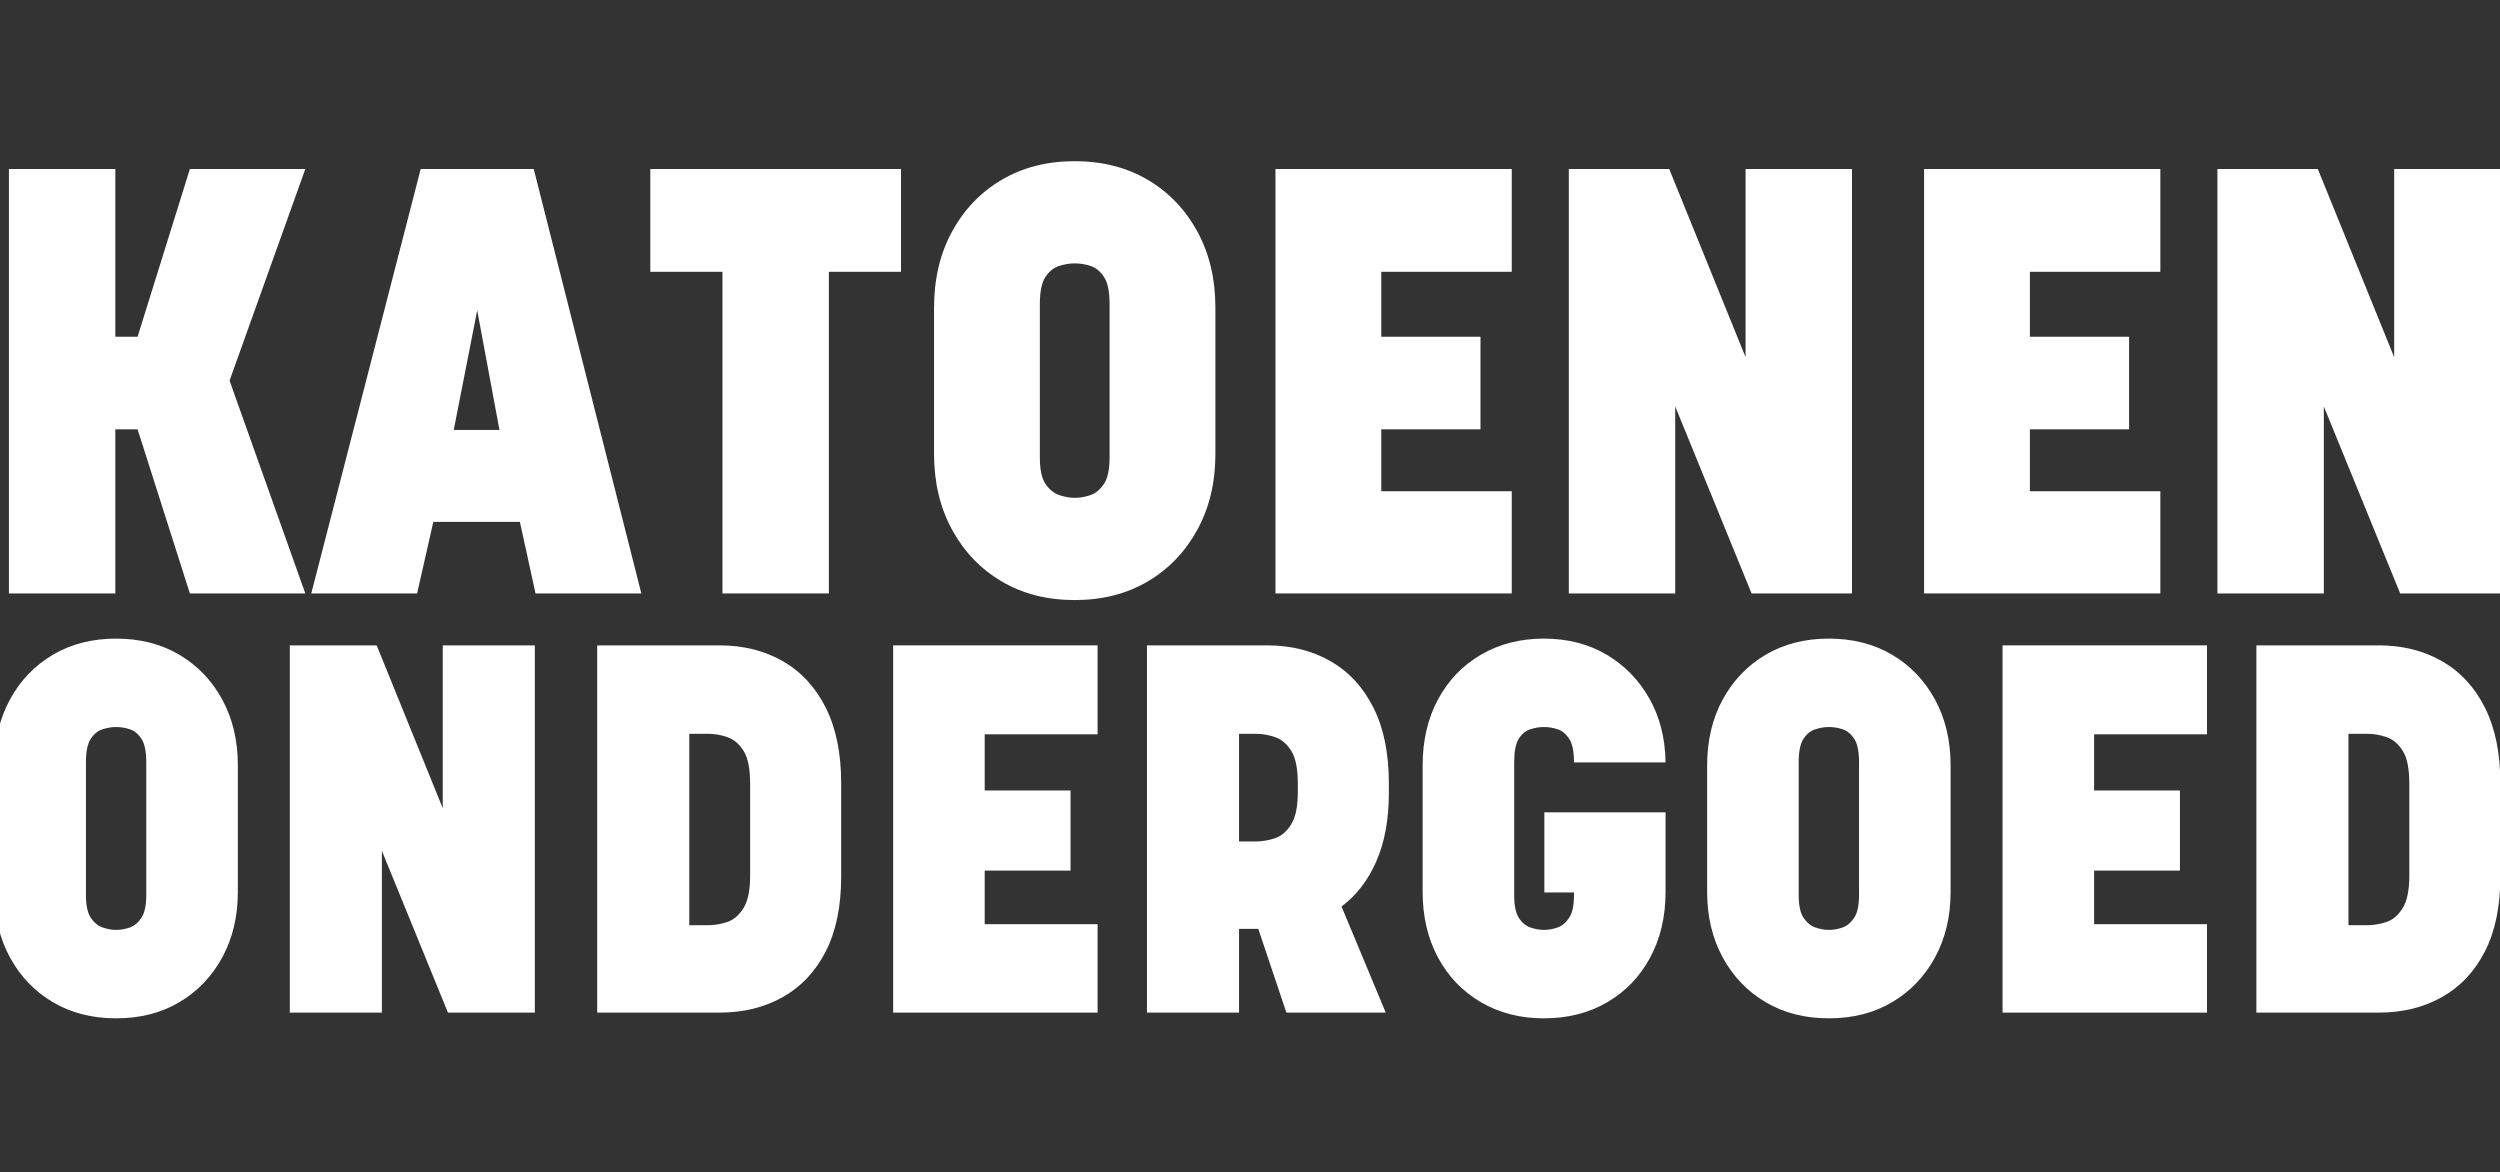
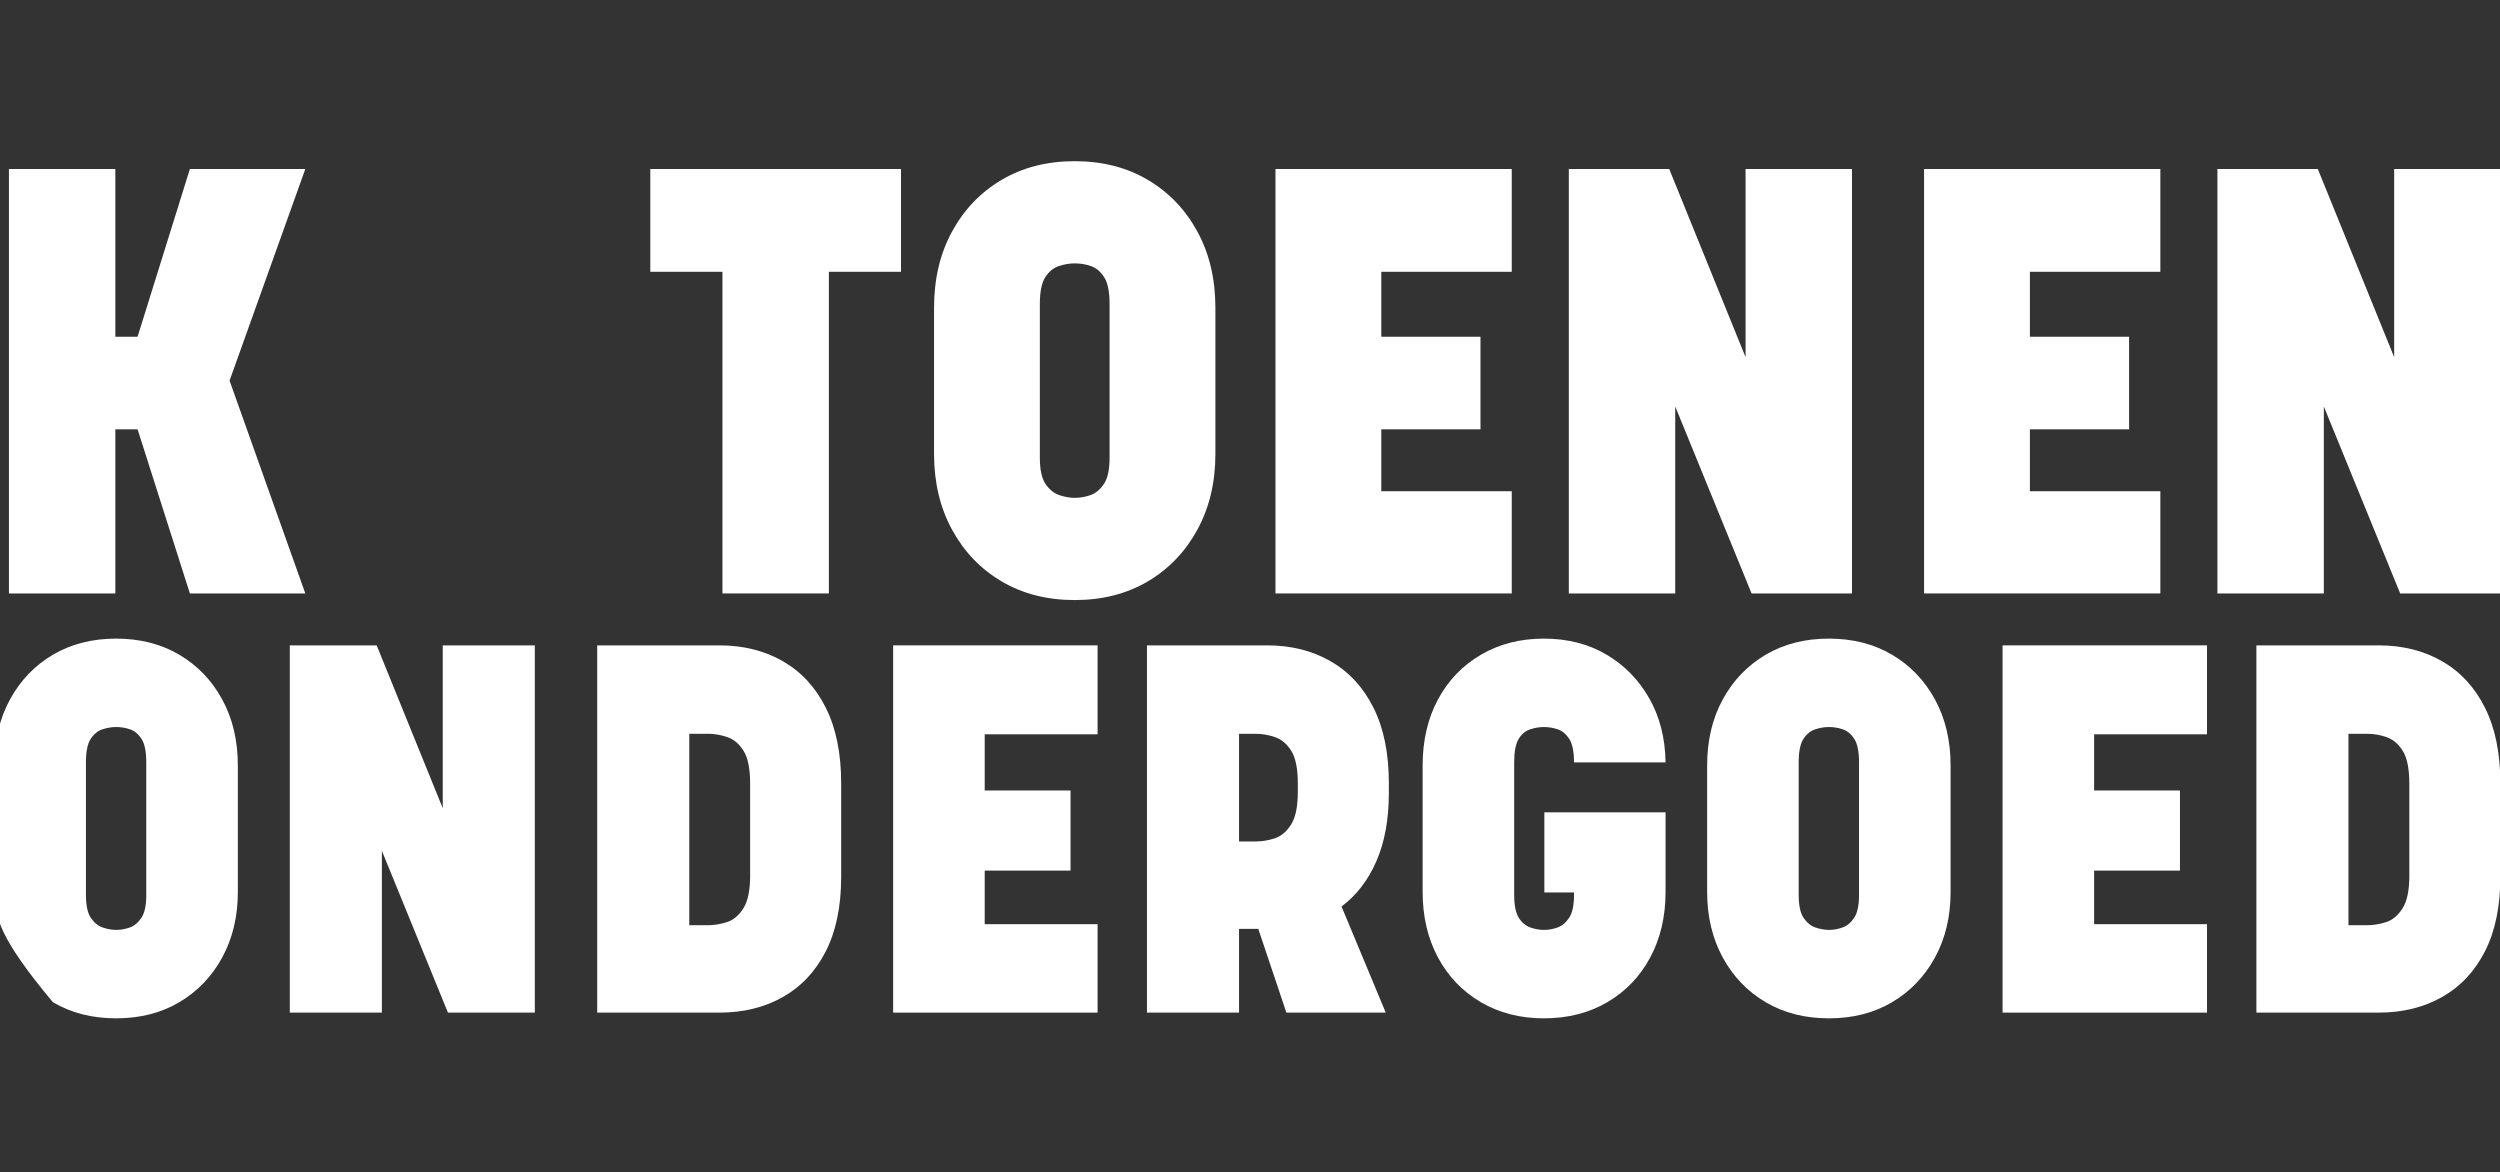
<svg xmlns="http://www.w3.org/2000/svg" width="5000" zoomAndPan="magnify" viewBox="0 0 3750 1758" height="2344" preserveAspectRatio="xMidYMid meet" version="1.0">
  <rect x="0" y="0" width="3750" height="1758" fill="#333333" stroke="none" />
  <defs>
    <g />
  </defs>
  <g fill="#ffffff" fill-opacity="1">
    <g transform="translate(-40.72, 890.162)">
      <g>
        <path d="M 385.062 -319.234 L 498.688 0 L 325.547 0 L 247.094 -246.188 L 213.719 -246.188 L 213.719 0 L 54.109 0 L 54.109 -636.656 L 213.719 -636.656 L 213.719 -385.062 L 247.094 -385.062 L 325.547 -636.656 L 498.688 -636.656 Z M 385.062 -319.234 " />
      </g>
    </g>
  </g>
  <g fill="#ffffff" fill-opacity="1">
    <g transform="translate(466.921, 890.162)">
      <g>
-         <path d="M 248.891 -424.75 L 213.719 -245.281 L 282.266 -245.281 Z M 336.375 0 L 312.922 -107.312 L 183.062 -107.312 L 158.719 0 L 0 0 L 164.125 -636.656 L 333.672 -636.656 L 495.094 0 Z M 336.375 0 " />
-       </g>
+         </g>
    </g>
  </g>
  <g fill="#ffffff" fill-opacity="1">
    <g transform="translate(961.939, 890.162)">
      <g>
        <path d="M 389.578 -636.656 L 389.578 -482.469 L 281.359 -482.469 L 281.359 0 L 121.75 0 L 121.75 -482.469 L 13.531 -482.469 L 13.531 -636.656 Z M 389.578 -636.656 " />
      </g>
    </g>
  </g>
  <g fill="#ffffff" fill-opacity="1">
    <g transform="translate(1364.986, 890.162)">
      <g>
        <path d="M 247.094 9.922 C 205.613 9.922 169.086 0.602 137.516 -18.031 C 105.953 -36.664 81.156 -62.516 63.125 -95.578 C 45.094 -128.648 36.078 -166.531 36.078 -209.219 L 36.078 -428.359 C 36.078 -471.641 45.094 -509.812 63.125 -542.875 C 81.156 -575.938 105.953 -601.785 137.516 -620.422 C 169.086 -639.055 205.613 -648.375 247.094 -648.375 C 288.57 -648.375 325.094 -639.055 356.656 -620.422 C 388.219 -601.785 413.016 -575.938 431.047 -542.875 C 449.086 -509.812 458.109 -471.641 458.109 -428.359 L 458.109 -209.219 C 458.109 -166.531 449.086 -128.648 431.047 -95.578 C 413.016 -62.516 388.219 -36.664 356.656 -18.031 C 325.094 0.602 288.57 9.922 247.094 9.922 Z M 247.094 -495.094 C 239.281 -495.094 231.312 -493.738 223.188 -491.031 C 215.07 -488.32 208.305 -482.758 202.891 -474.344 C 197.484 -465.926 194.781 -452.398 194.781 -433.766 L 194.781 -203.812 C 194.781 -185.77 197.633 -172.539 203.344 -164.125 C 209.062 -155.707 215.977 -150.145 224.094 -147.438 C 232.207 -144.738 239.875 -143.391 247.094 -143.391 C 254.906 -143.391 262.719 -144.738 270.531 -147.438 C 278.352 -150.145 285.117 -155.707 290.828 -164.125 C 296.535 -172.539 299.391 -185.77 299.391 -203.812 L 299.391 -433.766 C 299.391 -452.398 296.688 -465.926 291.281 -474.344 C 285.875 -482.758 279.258 -488.32 271.438 -491.031 C 263.625 -493.738 255.508 -495.094 247.094 -495.094 Z M 247.094 -495.094 " />
      </g>
    </g>
  </g>
  <g fill="#ffffff" fill-opacity="1">
    <g transform="translate(1859.103, 890.162)">
      <g>
        <path d="M 408.516 -636.656 L 408.516 -482.469 L 212.828 -482.469 L 212.828 -385.062 L 361.625 -385.062 L 361.625 -246.188 L 212.828 -246.188 L 212.828 -153.312 L 408.516 -153.312 L 408.516 0 L 54.109 0 L 54.109 -636.656 Z M 408.516 -636.656 " />
      </g>
    </g>
  </g>
  <g fill="#ffffff" fill-opacity="1">
    <g transform="translate(2299.118, 890.162)">
      <g>
        <path d="M 478.859 -636.656 L 478.859 0 L 328.25 0 L 213.719 -280.453 L 213.719 0 L 54.109 0 L 54.109 -636.656 L 204.703 -636.656 L 319.234 -354.406 L 319.234 -636.656 Z M 478.859 -636.656 " />
      </g>
    </g>
  </g>
  <g fill="#ffffff" fill-opacity="1">
    <g transform="translate(2832.007, 890.162)">
      <g>
        <path d="M 408.516 -636.656 L 408.516 -482.469 L 212.828 -482.469 L 212.828 -385.062 L 361.625 -385.062 L 361.625 -246.188 L 212.828 -246.188 L 212.828 -153.312 L 408.516 -153.312 L 408.516 0 L 54.109 0 L 54.109 -636.656 Z M 408.516 -636.656 " />
      </g>
    </g>
  </g>
  <g fill="#ffffff" fill-opacity="1">
    <g transform="translate(3272.023, 890.162)">
      <g>
        <path d="M 478.859 -636.656 L 478.859 0 L 328.25 0 L 213.719 -280.453 L 213.719 0 L 54.109 0 L 54.109 -636.656 L 204.703 -636.656 L 319.234 -354.406 L 319.234 -636.656 Z M 478.859 -636.656 " />
      </g>
    </g>
  </g>
  <g fill="#ffffff" fill-opacity="1">
    <g transform="translate(-39.638, 1518.918)">
      <g>
-         <path d="M 213.797 8.578 C 177.898 8.578 146.297 0.516 118.984 -15.609 C 91.68 -31.734 70.227 -54.098 54.625 -82.703 C 39.02 -111.316 31.219 -144.094 31.219 -181.031 L 31.219 -370.641 C 31.219 -408.086 39.02 -441.113 54.625 -469.719 C 70.227 -498.32 91.68 -520.688 118.984 -536.812 C 146.297 -552.938 177.898 -561 213.797 -561 C 249.691 -561 281.289 -552.938 308.594 -536.812 C 335.906 -520.688 357.363 -498.32 372.969 -469.719 C 388.582 -441.113 396.391 -408.086 396.391 -370.641 L 396.391 -181.031 C 396.391 -144.094 388.582 -111.316 372.969 -82.703 C 357.363 -54.098 335.906 -31.734 308.594 -15.609 C 281.289 0.516 249.691 8.578 213.797 8.578 Z M 213.797 -428.375 C 207.035 -428.375 200.141 -427.203 193.109 -424.859 C 186.086 -422.523 180.238 -417.711 175.562 -410.422 C 170.883 -403.141 168.547 -391.438 168.547 -375.312 L 168.547 -176.344 C 168.547 -160.738 171.016 -149.297 175.953 -142.016 C 180.891 -134.734 186.867 -129.922 193.891 -127.578 C 200.922 -125.234 207.555 -124.062 213.797 -124.062 C 220.555 -124.062 227.316 -125.234 234.078 -127.578 C 240.848 -129.922 246.703 -134.734 251.641 -142.016 C 256.578 -149.297 259.047 -160.738 259.047 -176.344 L 259.047 -375.312 C 259.047 -391.438 256.707 -403.141 252.031 -410.422 C 247.352 -417.711 241.629 -422.523 234.859 -424.859 C 228.098 -427.203 221.078 -428.375 213.797 -428.375 Z M 213.797 -428.375 " />
+         <path d="M 213.797 8.578 C 177.898 8.578 146.297 0.516 118.984 -15.609 C 39.02 -111.316 31.219 -144.094 31.219 -181.031 L 31.219 -370.641 C 31.219 -408.086 39.02 -441.113 54.625 -469.719 C 70.227 -498.32 91.68 -520.688 118.984 -536.812 C 146.297 -552.938 177.898 -561 213.797 -561 C 249.691 -561 281.289 -552.938 308.594 -536.812 C 335.906 -520.688 357.363 -498.32 372.969 -469.719 C 388.582 -441.113 396.391 -408.086 396.391 -370.641 L 396.391 -181.031 C 396.391 -144.094 388.582 -111.316 372.969 -82.703 C 357.363 -54.098 335.906 -31.734 308.594 -15.609 C 281.289 0.516 249.691 8.578 213.797 8.578 Z M 213.797 -428.375 C 207.035 -428.375 200.141 -427.203 193.109 -424.859 C 186.086 -422.523 180.238 -417.711 175.562 -410.422 C 170.883 -403.141 168.547 -391.438 168.547 -375.312 L 168.547 -176.344 C 168.547 -160.738 171.016 -149.297 175.953 -142.016 C 180.891 -134.734 186.867 -129.922 193.891 -127.578 C 200.922 -125.234 207.555 -124.062 213.797 -124.062 C 220.555 -124.062 227.316 -125.234 234.078 -127.578 C 240.848 -129.922 246.703 -134.734 251.641 -142.016 C 256.578 -149.297 259.047 -160.738 259.047 -176.344 L 259.047 -375.312 C 259.047 -391.438 256.707 -403.141 252.031 -410.422 C 247.352 -417.711 241.629 -422.523 234.859 -424.859 C 228.098 -427.203 221.078 -428.375 213.797 -428.375 Z M 213.797 -428.375 " />
      </g>
    </g>
  </g>
  <g fill="#ffffff" fill-opacity="1">
    <g transform="translate(387.9, 1518.918)">
      <g>
        <path d="M 414.328 -550.859 L 414.328 0 L 284.016 0 L 184.922 -242.672 L 184.922 0 L 46.812 0 L 46.812 -550.859 L 177.125 -550.859 L 276.219 -306.656 L 276.219 -550.859 Z M 414.328 -550.859 " />
      </g>
    </g>
  </g>
  <g fill="#ffffff" fill-opacity="1">
    <g transform="translate(848.987, 1518.918)">
      <g>
        <path d="M 230.188 0 L 46.812 0 L 46.812 -550.859 L 230.188 -550.859 C 266.07 -550.859 297.801 -542.926 325.375 -527.062 C 352.945 -511.207 374.406 -487.93 389.75 -457.234 C 405.094 -426.547 412.766 -388.836 412.766 -344.109 L 412.766 -203.656 C 412.766 -159.438 405.094 -122.238 389.75 -92.062 C 374.406 -61.895 352.945 -39.008 325.375 -23.406 C 297.801 -7.801 266.07 0 230.188 0 Z M 213.016 -418.234 L 184.922 -418.234 L 184.922 -131.094 L 213.016 -131.094 C 222.379 -131.094 231.875 -132.648 241.5 -135.766 C 251.125 -138.891 259.316 -145.781 266.078 -156.438 C 272.836 -167.102 276.219 -183.363 276.219 -205.219 L 276.219 -343.328 C 276.219 -365.691 272.969 -382.078 266.469 -392.484 C 259.969 -402.891 251.906 -409.781 242.281 -413.156 C 232.656 -416.539 222.898 -418.234 213.016 -418.234 Z M 213.016 -418.234 " />
      </g>
    </g>
  </g>
  <g fill="#ffffff" fill-opacity="1">
    <g transform="translate(1292.909, 1518.918)">
      <g>
        <path d="M 353.469 -550.859 L 353.469 -417.453 L 184.141 -417.453 L 184.141 -333.188 L 312.891 -333.188 L 312.891 -213.016 L 184.141 -213.016 L 184.141 -132.641 L 353.469 -132.641 L 353.469 0 L 46.812 0 L 46.812 -550.859 Z M 353.469 -550.859 " />
      </g>
    </g>
  </g>
  <g fill="#ffffff" fill-opacity="1">
    <g transform="translate(1673.637, 1518.918)">
      <g>
        <path d="M 184.922 0 L 46.812 0 L 46.812 -550.859 L 227.062 -550.859 C 262.957 -550.859 294.688 -542.926 322.25 -527.062 C 349.82 -511.207 371.281 -487.93 386.625 -457.234 C 401.969 -426.547 409.641 -388.836 409.641 -344.109 L 409.641 -329.281 C 409.641 -289.75 403.395 -255.676 390.906 -227.062 C 378.426 -198.445 361.004 -175.816 338.641 -159.172 L 404.969 0 L 255.938 0 L 213.797 -125.625 L 184.922 -125.625 Z M 209.891 -418.234 L 184.922 -418.234 L 184.922 -256.719 L 209.891 -256.719 C 219.254 -256.719 228.75 -258.273 238.375 -261.391 C 248 -264.516 256.191 -271.406 262.953 -282.062 C 269.711 -292.727 273.094 -308.988 273.094 -330.844 L 273.094 -343.328 C 273.094 -365.691 269.844 -382.078 263.344 -392.484 C 256.844 -402.891 248.781 -409.781 239.156 -413.156 C 229.531 -416.539 219.773 -418.234 209.891 -418.234 Z M 209.891 -418.234 " />
      </g>
    </g>
  </g>
  <g fill="#ffffff" fill-opacity="1">
    <g transform="translate(2102.736, 1518.918)">
      <g>
        <path d="M 213.797 -300.406 L 395.609 -300.406 L 395.609 -181.031 C 395.609 -144.094 387.93 -111.316 372.578 -82.703 C 357.234 -54.098 335.773 -31.734 308.203 -15.609 C 280.641 0.516 248.91 8.578 213.016 8.578 C 177.641 8.578 146.164 0.516 118.594 -15.609 C 91.031 -31.734 69.578 -54.098 54.234 -82.703 C 38.891 -111.316 31.219 -144.094 31.219 -181.031 L 31.219 -370.641 C 31.219 -408.086 38.891 -441.113 54.234 -469.719 C 69.578 -498.32 91.031 -520.688 118.594 -536.812 C 146.164 -552.938 177.641 -561 213.016 -561 C 248.391 -561 279.598 -553.066 306.641 -537.203 C 333.691 -521.336 355.148 -499.492 371.016 -471.672 C 386.891 -443.848 395.086 -411.727 395.609 -375.312 L 258.266 -375.312 C 258.266 -391.438 255.926 -403.141 251.25 -410.422 C 246.57 -417.711 240.848 -422.523 234.078 -424.859 C 227.316 -427.203 220.297 -428.375 213.016 -428.375 C 206.254 -428.375 199.363 -427.203 192.344 -424.859 C 185.32 -422.523 179.598 -417.711 175.172 -410.422 C 170.754 -403.141 168.547 -391.438 168.547 -375.312 L 168.547 -176.344 C 168.547 -160.738 170.883 -149.297 175.562 -142.016 C 180.238 -134.734 186.086 -129.922 193.109 -127.578 C 200.141 -125.234 206.773 -124.062 213.016 -124.062 C 219.773 -124.062 226.535 -125.234 233.297 -127.578 C 240.066 -129.922 245.922 -134.734 250.859 -142.016 C 255.797 -149.297 258.266 -160.738 258.266 -176.344 L 258.266 -180.25 L 213.797 -180.25 Z M 213.797 -300.406 " />
      </g>
    </g>
  </g>
  <g fill="#ffffff" fill-opacity="1">
    <g transform="translate(2529.494, 1518.918)">
      <g>
        <path d="M 213.797 8.578 C 177.898 8.578 146.297 0.516 118.984 -15.609 C 91.68 -31.734 70.227 -54.098 54.625 -82.703 C 39.02 -111.316 31.219 -144.094 31.219 -181.031 L 31.219 -370.641 C 31.219 -408.086 39.02 -441.113 54.625 -469.719 C 70.227 -498.32 91.68 -520.688 118.984 -536.812 C 146.297 -552.938 177.898 -561 213.797 -561 C 249.691 -561 281.289 -552.938 308.594 -536.812 C 335.906 -520.688 357.363 -498.32 372.969 -469.719 C 388.582 -441.113 396.391 -408.086 396.391 -370.641 L 396.391 -181.031 C 396.391 -144.094 388.582 -111.316 372.969 -82.703 C 357.363 -54.098 335.906 -31.734 308.594 -15.609 C 281.289 0.516 249.691 8.578 213.797 8.578 Z M 213.797 -428.375 C 207.035 -428.375 200.141 -427.203 193.109 -424.859 C 186.086 -422.523 180.238 -417.711 175.562 -410.422 C 170.883 -403.141 168.547 -391.438 168.547 -375.312 L 168.547 -176.344 C 168.547 -160.738 171.016 -149.297 175.953 -142.016 C 180.891 -134.734 186.867 -129.922 193.891 -127.578 C 200.922 -125.234 207.555 -124.062 213.797 -124.062 C 220.555 -124.062 227.316 -125.234 234.078 -127.578 C 240.848 -129.922 246.703 -134.734 251.641 -142.016 C 256.578 -149.297 259.047 -160.738 259.047 -176.344 L 259.047 -375.312 C 259.047 -391.438 256.707 -403.141 252.031 -410.422 C 247.352 -417.711 241.629 -422.523 234.859 -424.859 C 228.098 -427.203 221.078 -428.375 213.797 -428.375 Z M 213.797 -428.375 " />
      </g>
    </g>
  </g>
  <g fill="#ffffff" fill-opacity="1">
    <g transform="translate(2957.033, 1518.918)">
      <g>
        <path d="M 353.469 -550.859 L 353.469 -417.453 L 184.141 -417.453 L 184.141 -333.188 L 312.891 -333.188 L 312.891 -213.016 L 184.141 -213.016 L 184.141 -132.641 L 353.469 -132.641 L 353.469 0 L 46.812 0 L 46.812 -550.859 Z M 353.469 -550.859 " />
      </g>
    </g>
  </g>
  <g fill="#ffffff" fill-opacity="1">
    <g transform="translate(3337.761, 1518.918)">
      <g>
        <path d="M 230.188 0 L 46.812 0 L 46.812 -550.859 L 230.188 -550.859 C 266.07 -550.859 297.801 -542.926 325.375 -527.062 C 352.945 -511.207 374.406 -487.93 389.75 -457.234 C 405.094 -426.547 412.766 -388.836 412.766 -344.109 L 412.766 -203.656 C 412.766 -159.438 405.094 -122.238 389.75 -92.062 C 374.406 -61.895 352.945 -39.008 325.375 -23.406 C 297.801 -7.801 266.07 0 230.188 0 Z M 213.016 -418.234 L 184.922 -418.234 L 184.922 -131.094 L 213.016 -131.094 C 222.379 -131.094 231.875 -132.648 241.5 -135.766 C 251.125 -138.891 259.316 -145.781 266.078 -156.438 C 272.836 -167.102 276.219 -183.363 276.219 -205.219 L 276.219 -343.328 C 276.219 -365.691 272.969 -382.078 266.469 -392.484 C 259.969 -402.891 251.906 -409.781 242.281 -413.156 C 232.656 -416.539 222.898 -418.234 213.016 -418.234 Z M 213.016 -418.234 " />
      </g>
    </g>
  </g>
</svg>